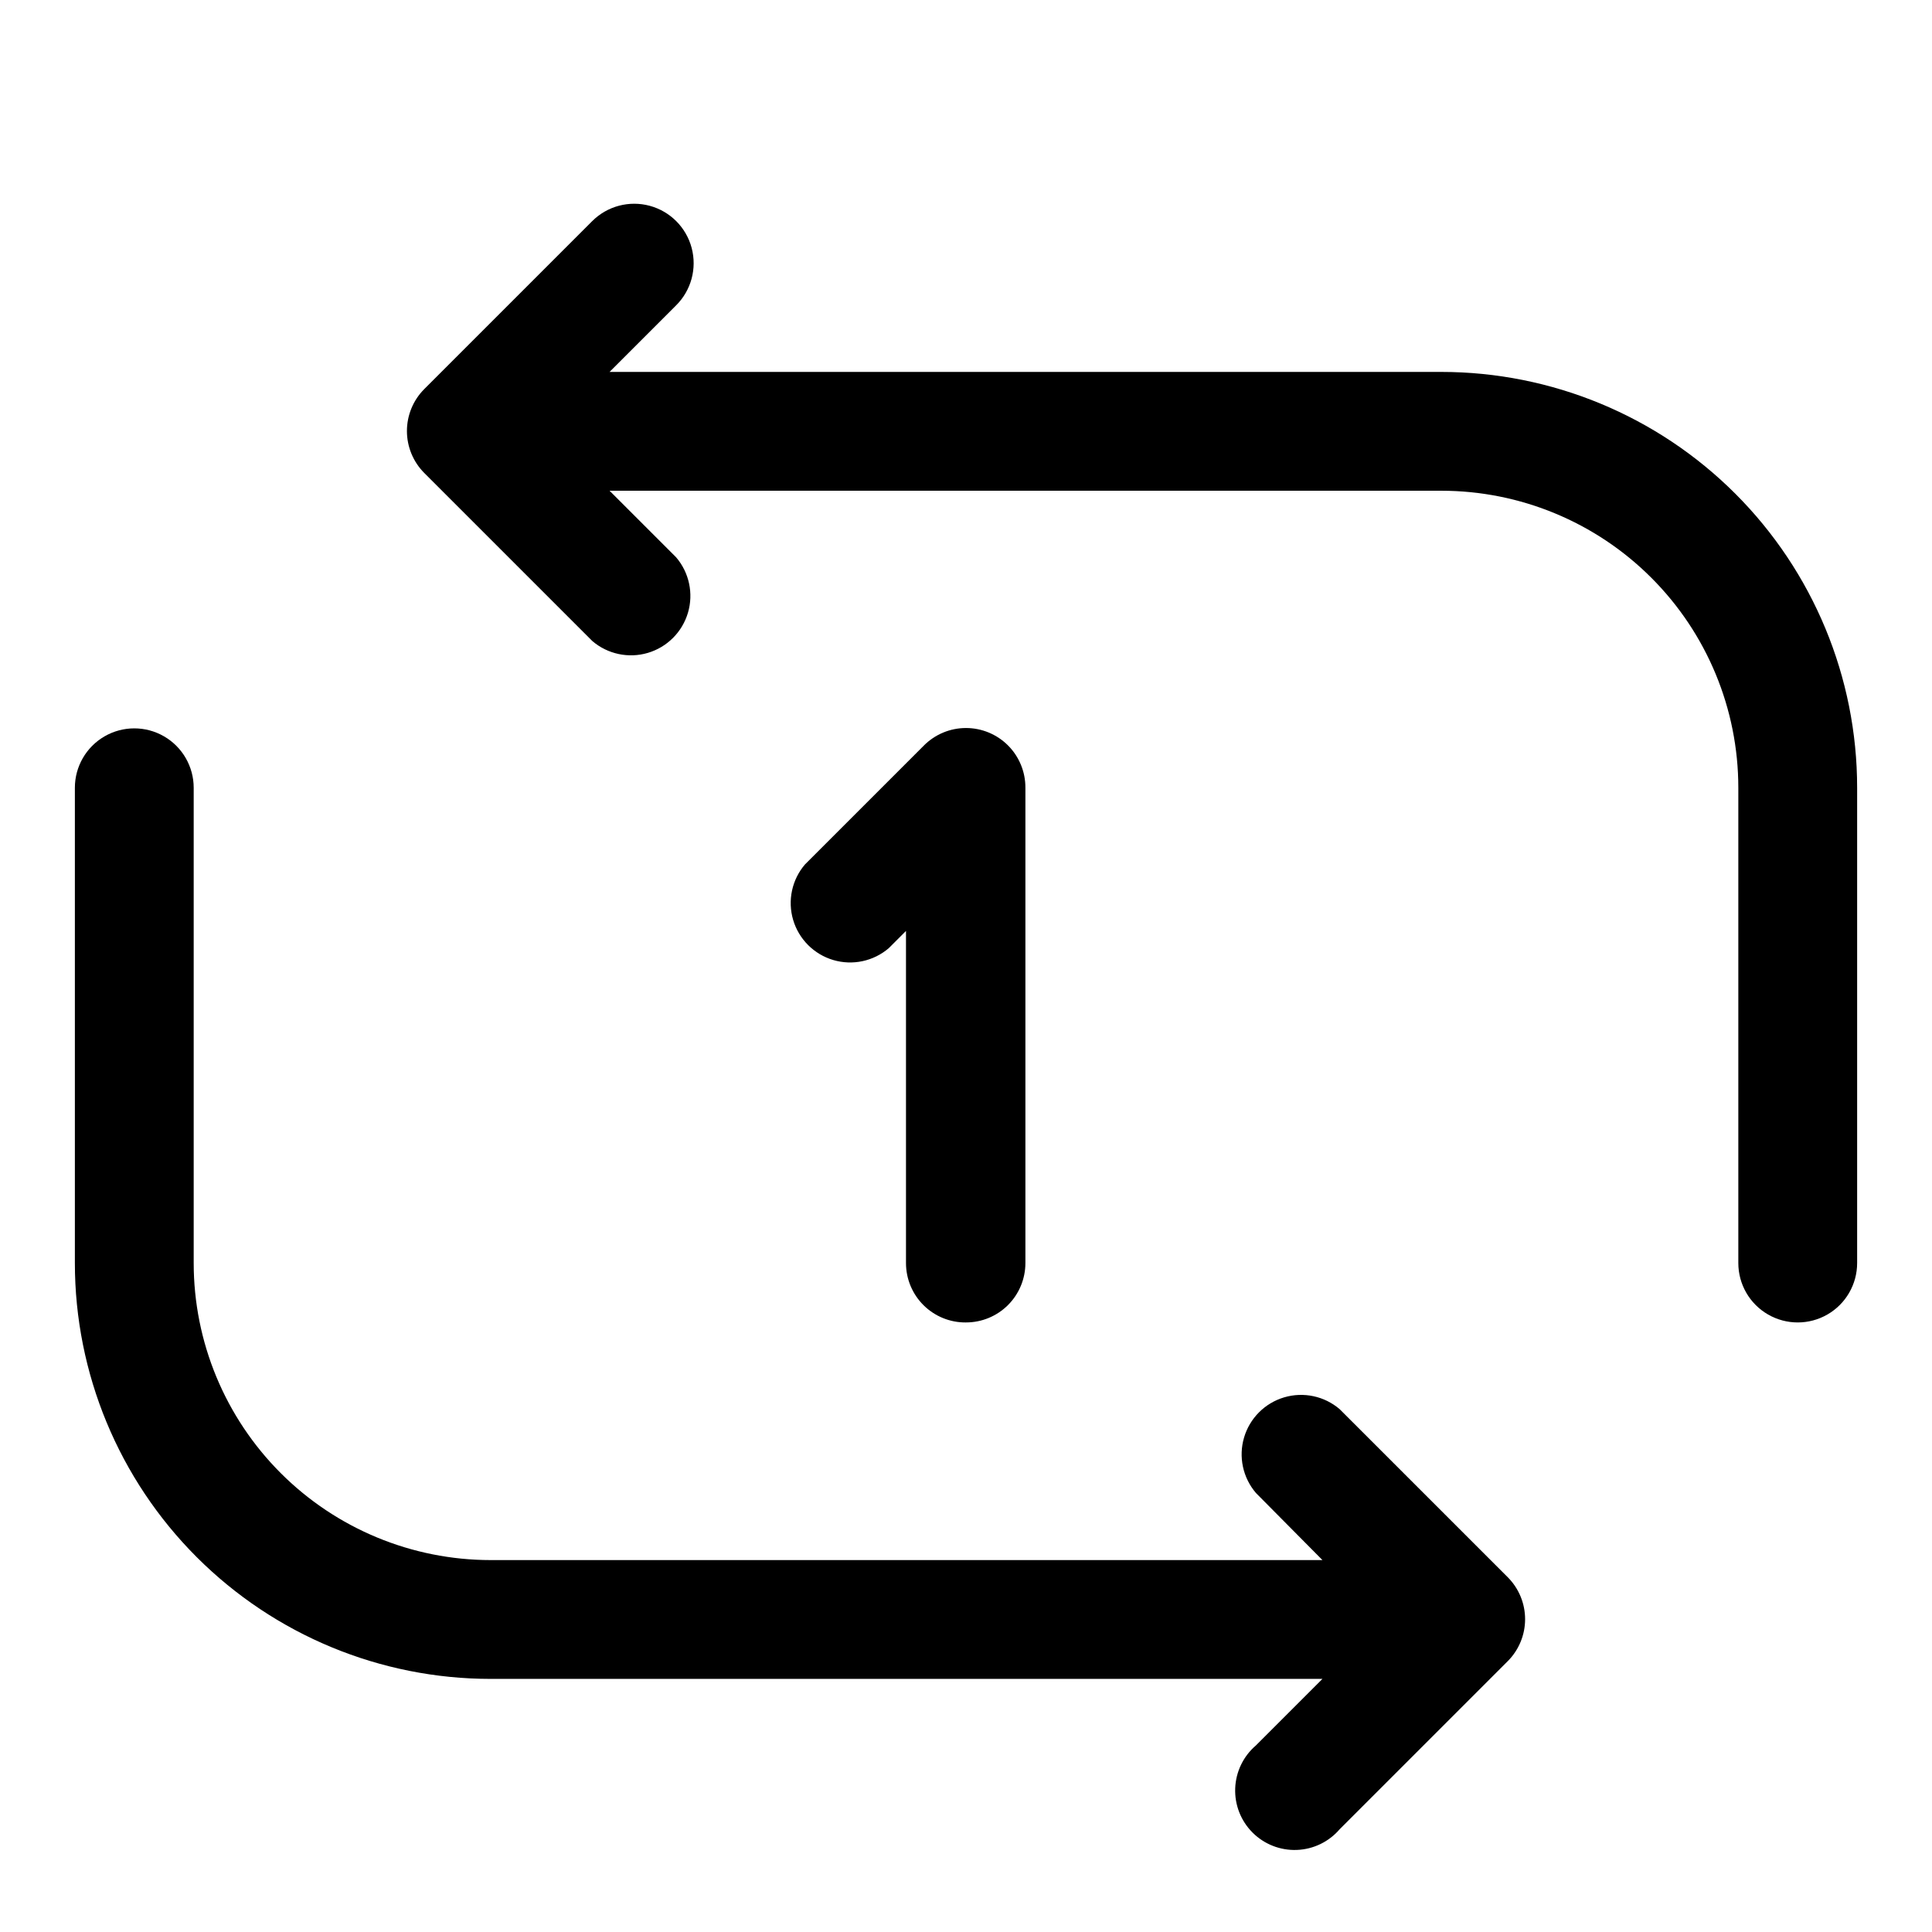
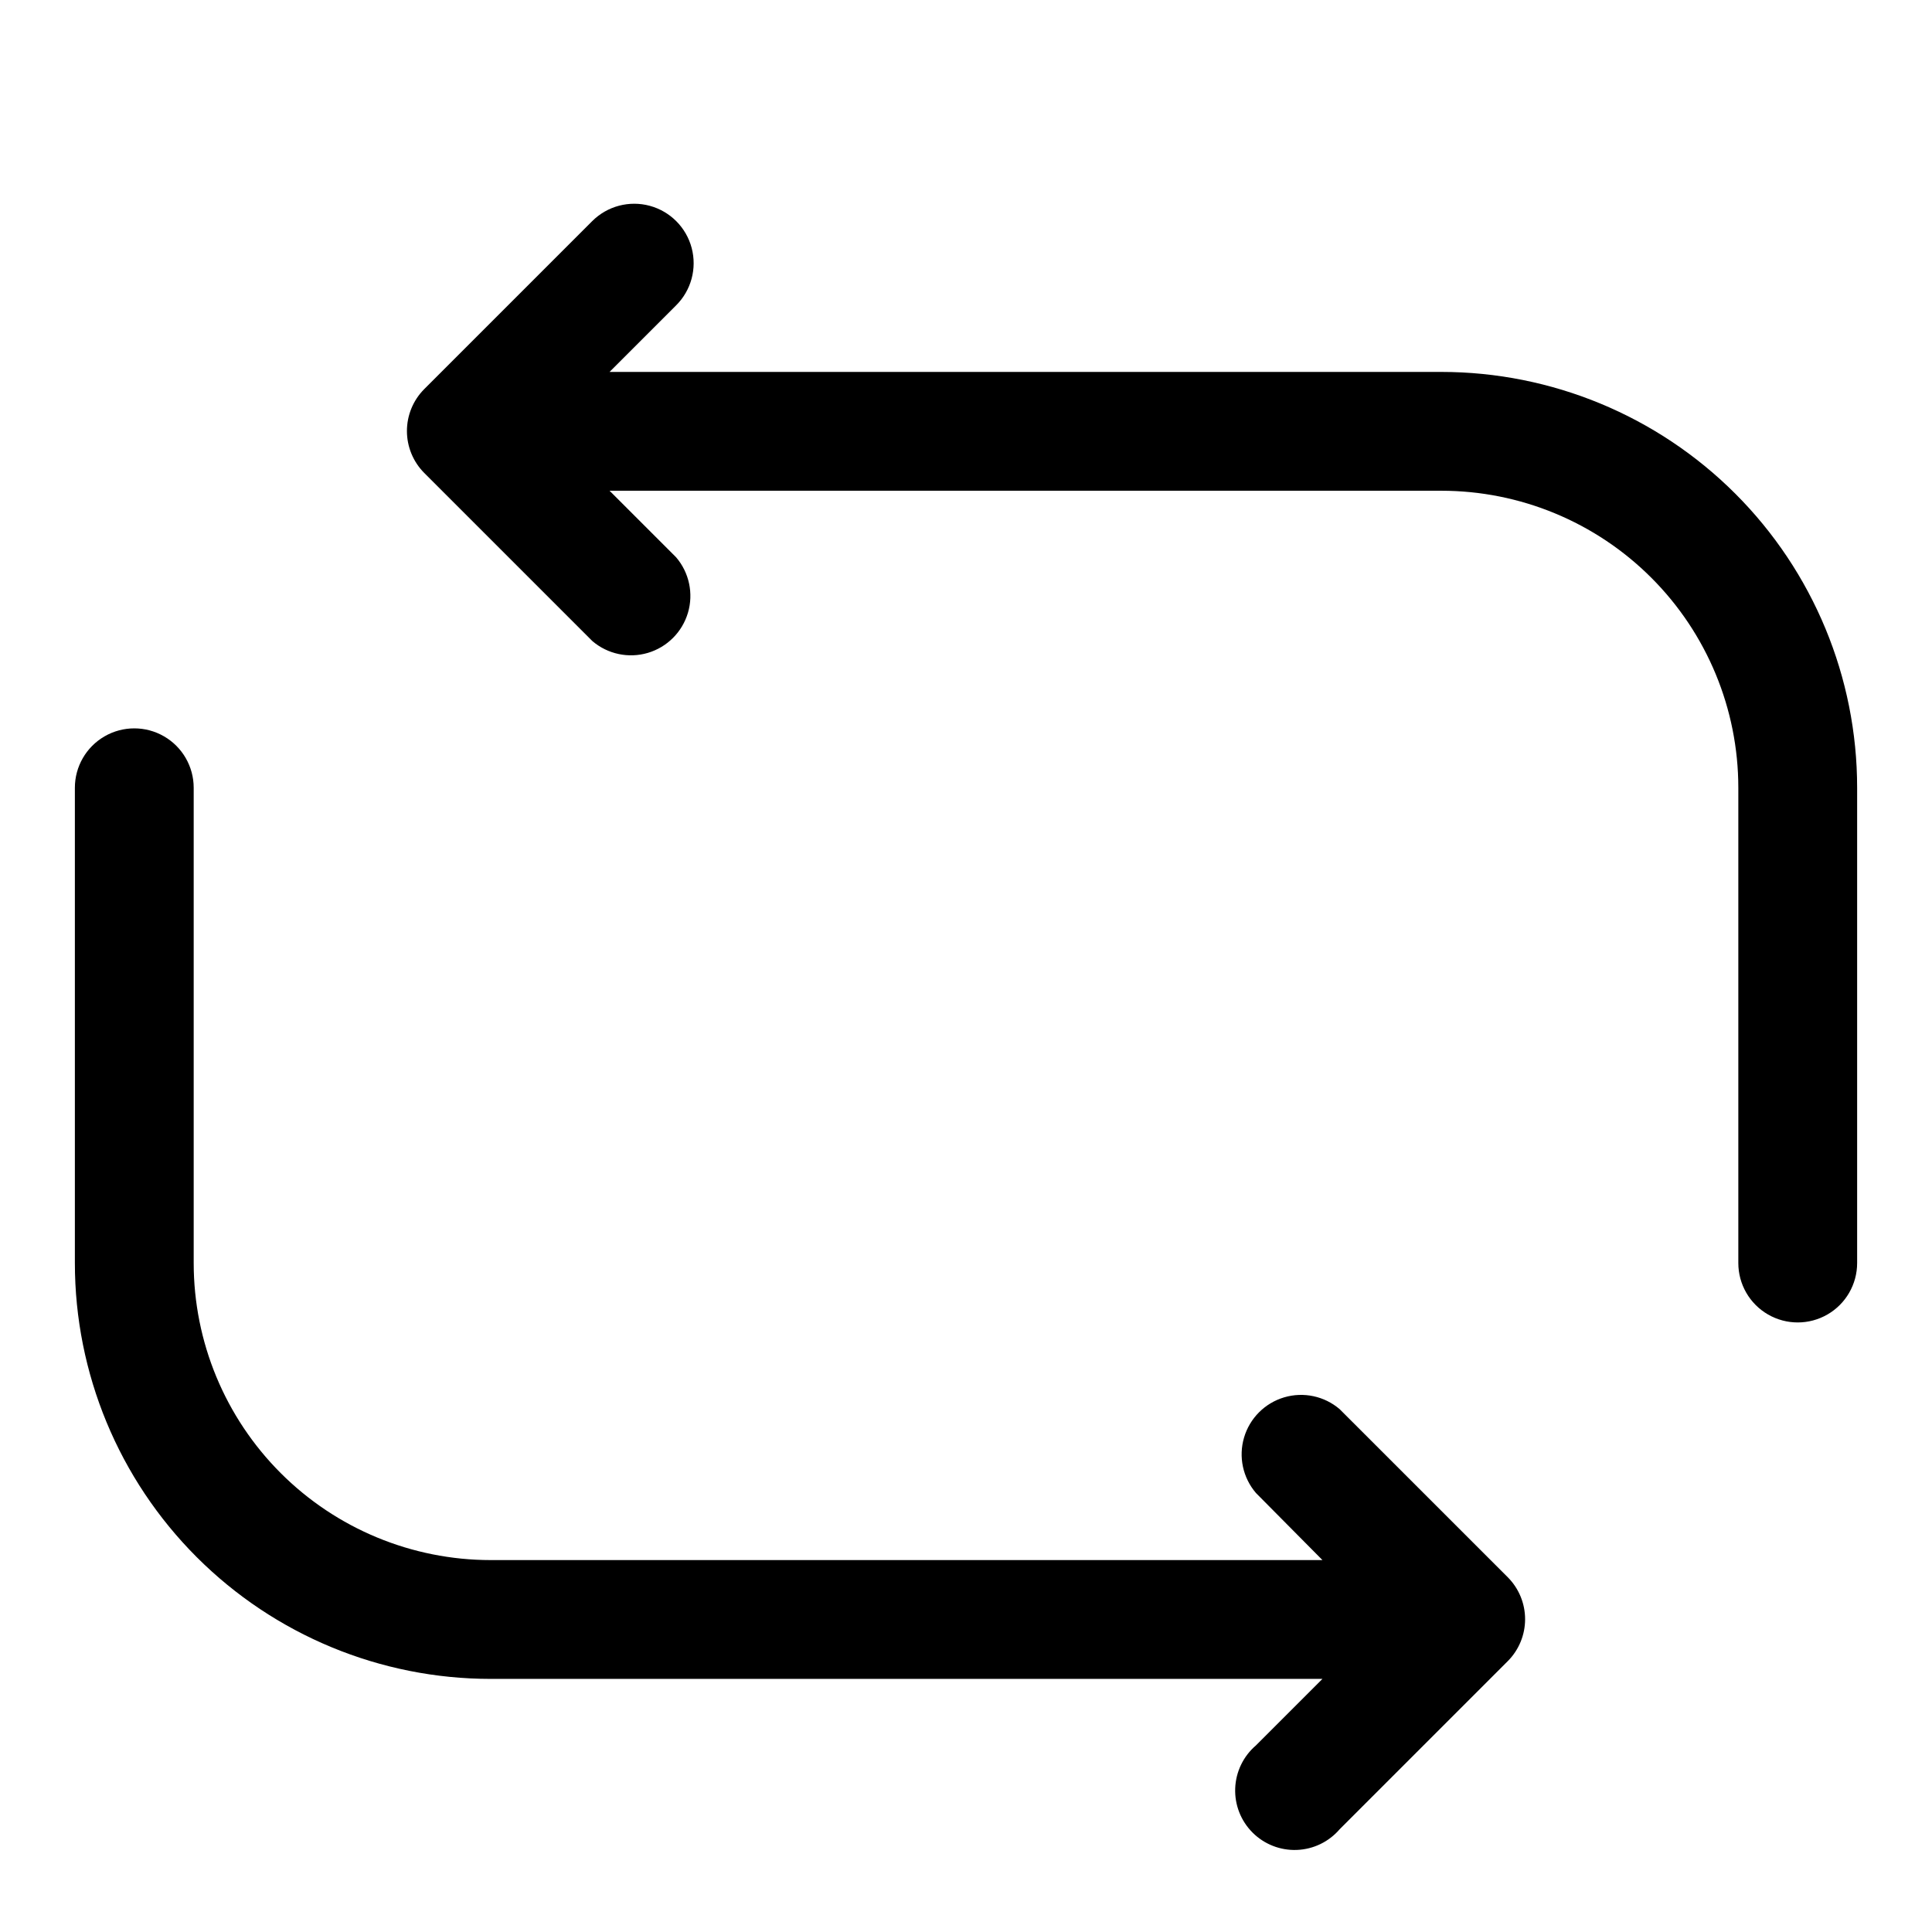
<svg xmlns="http://www.w3.org/2000/svg" fill="#000000" width="800px" height="800px" version="1.1" viewBox="144 144 512 512">
  <g>
    <path d="m525.95 242.56h-220.41l17.633-17.633c3.992-3.965 5.566-9.762 4.129-15.203s-5.668-9.703-11.098-11.18c-5.43-1.473-11.238 0.059-15.23 4.023l-44.555 44.559c-2.934 2.949-4.578 6.938-4.578 11.098s1.645 8.152 4.578 11.102l44.555 44.555c4.055 3.469 9.59 4.652 14.707 3.141 5.117-1.516 9.117-5.516 10.633-10.633 1.512-5.117 0.328-10.652-3.141-14.707l-17.633-17.633h220.41c20.879 0 40.902 8.293 55.664 23.055 14.766 14.766 23.059 34.785 23.059 55.664v125.95c0 5.625 3 10.824 7.871 13.633 4.871 2.812 10.871 2.812 15.746 0 4.871-2.809 7.871-8.008 7.871-13.633v-125.95c0-29.227-11.613-57.262-32.281-77.93-20.668-20.668-48.699-32.277-77.93-32.277z" />
    <path d="m499.03 517.45c-4.051-3.473-9.586-4.652-14.703-3.141-5.117 1.516-9.121 5.516-10.633 10.633-1.516 5.117-0.332 10.652 3.137 14.707l17.633 17.789h-220.41c-20.879 0-40.902-8.293-55.664-23.055-14.762-14.762-23.059-34.785-23.059-55.664v-125.95c0-5.625-3-10.82-7.871-13.633s-10.871-2.812-15.742 0c-4.871 2.812-7.875 8.008-7.875 13.633v125.95c0 29.23 11.613 57.262 32.281 77.93 20.668 20.668 48.699 32.277 77.93 32.277h220.41l-17.633 17.633c-3.332 2.856-5.32 6.969-5.488 11.352-0.172 4.383 1.496 8.641 4.598 11.742 3.102 3.102 7.356 4.769 11.742 4.598 4.383-0.168 8.496-2.16 11.348-5.492l44.555-44.555h0.004c2.93-2.949 4.578-6.941 4.578-11.098 0-4.16-1.648-8.152-4.578-11.102z" />
-     <path d="m400 494.46c4.176 0 8.18-1.656 11.133-4.609 2.949-2.953 4.609-6.957 4.609-11.133v-125.95c0.023-4.191-1.625-8.223-4.582-11.195-2.957-2.973-6.981-4.644-11.176-4.641-4.191 0.004-8.211 1.68-11.164 4.66l-31.488 31.488c-3.473 4.051-4.652 9.586-3.141 14.703 1.516 5.117 5.516 9.121 10.633 10.633 5.117 1.516 10.652 0.332 14.707-3.141l4.566-4.566v88.012c0 4.203 1.68 8.23 4.668 11.188 2.984 2.957 7.031 4.598 11.234 4.555z" />
  </g>
</svg>